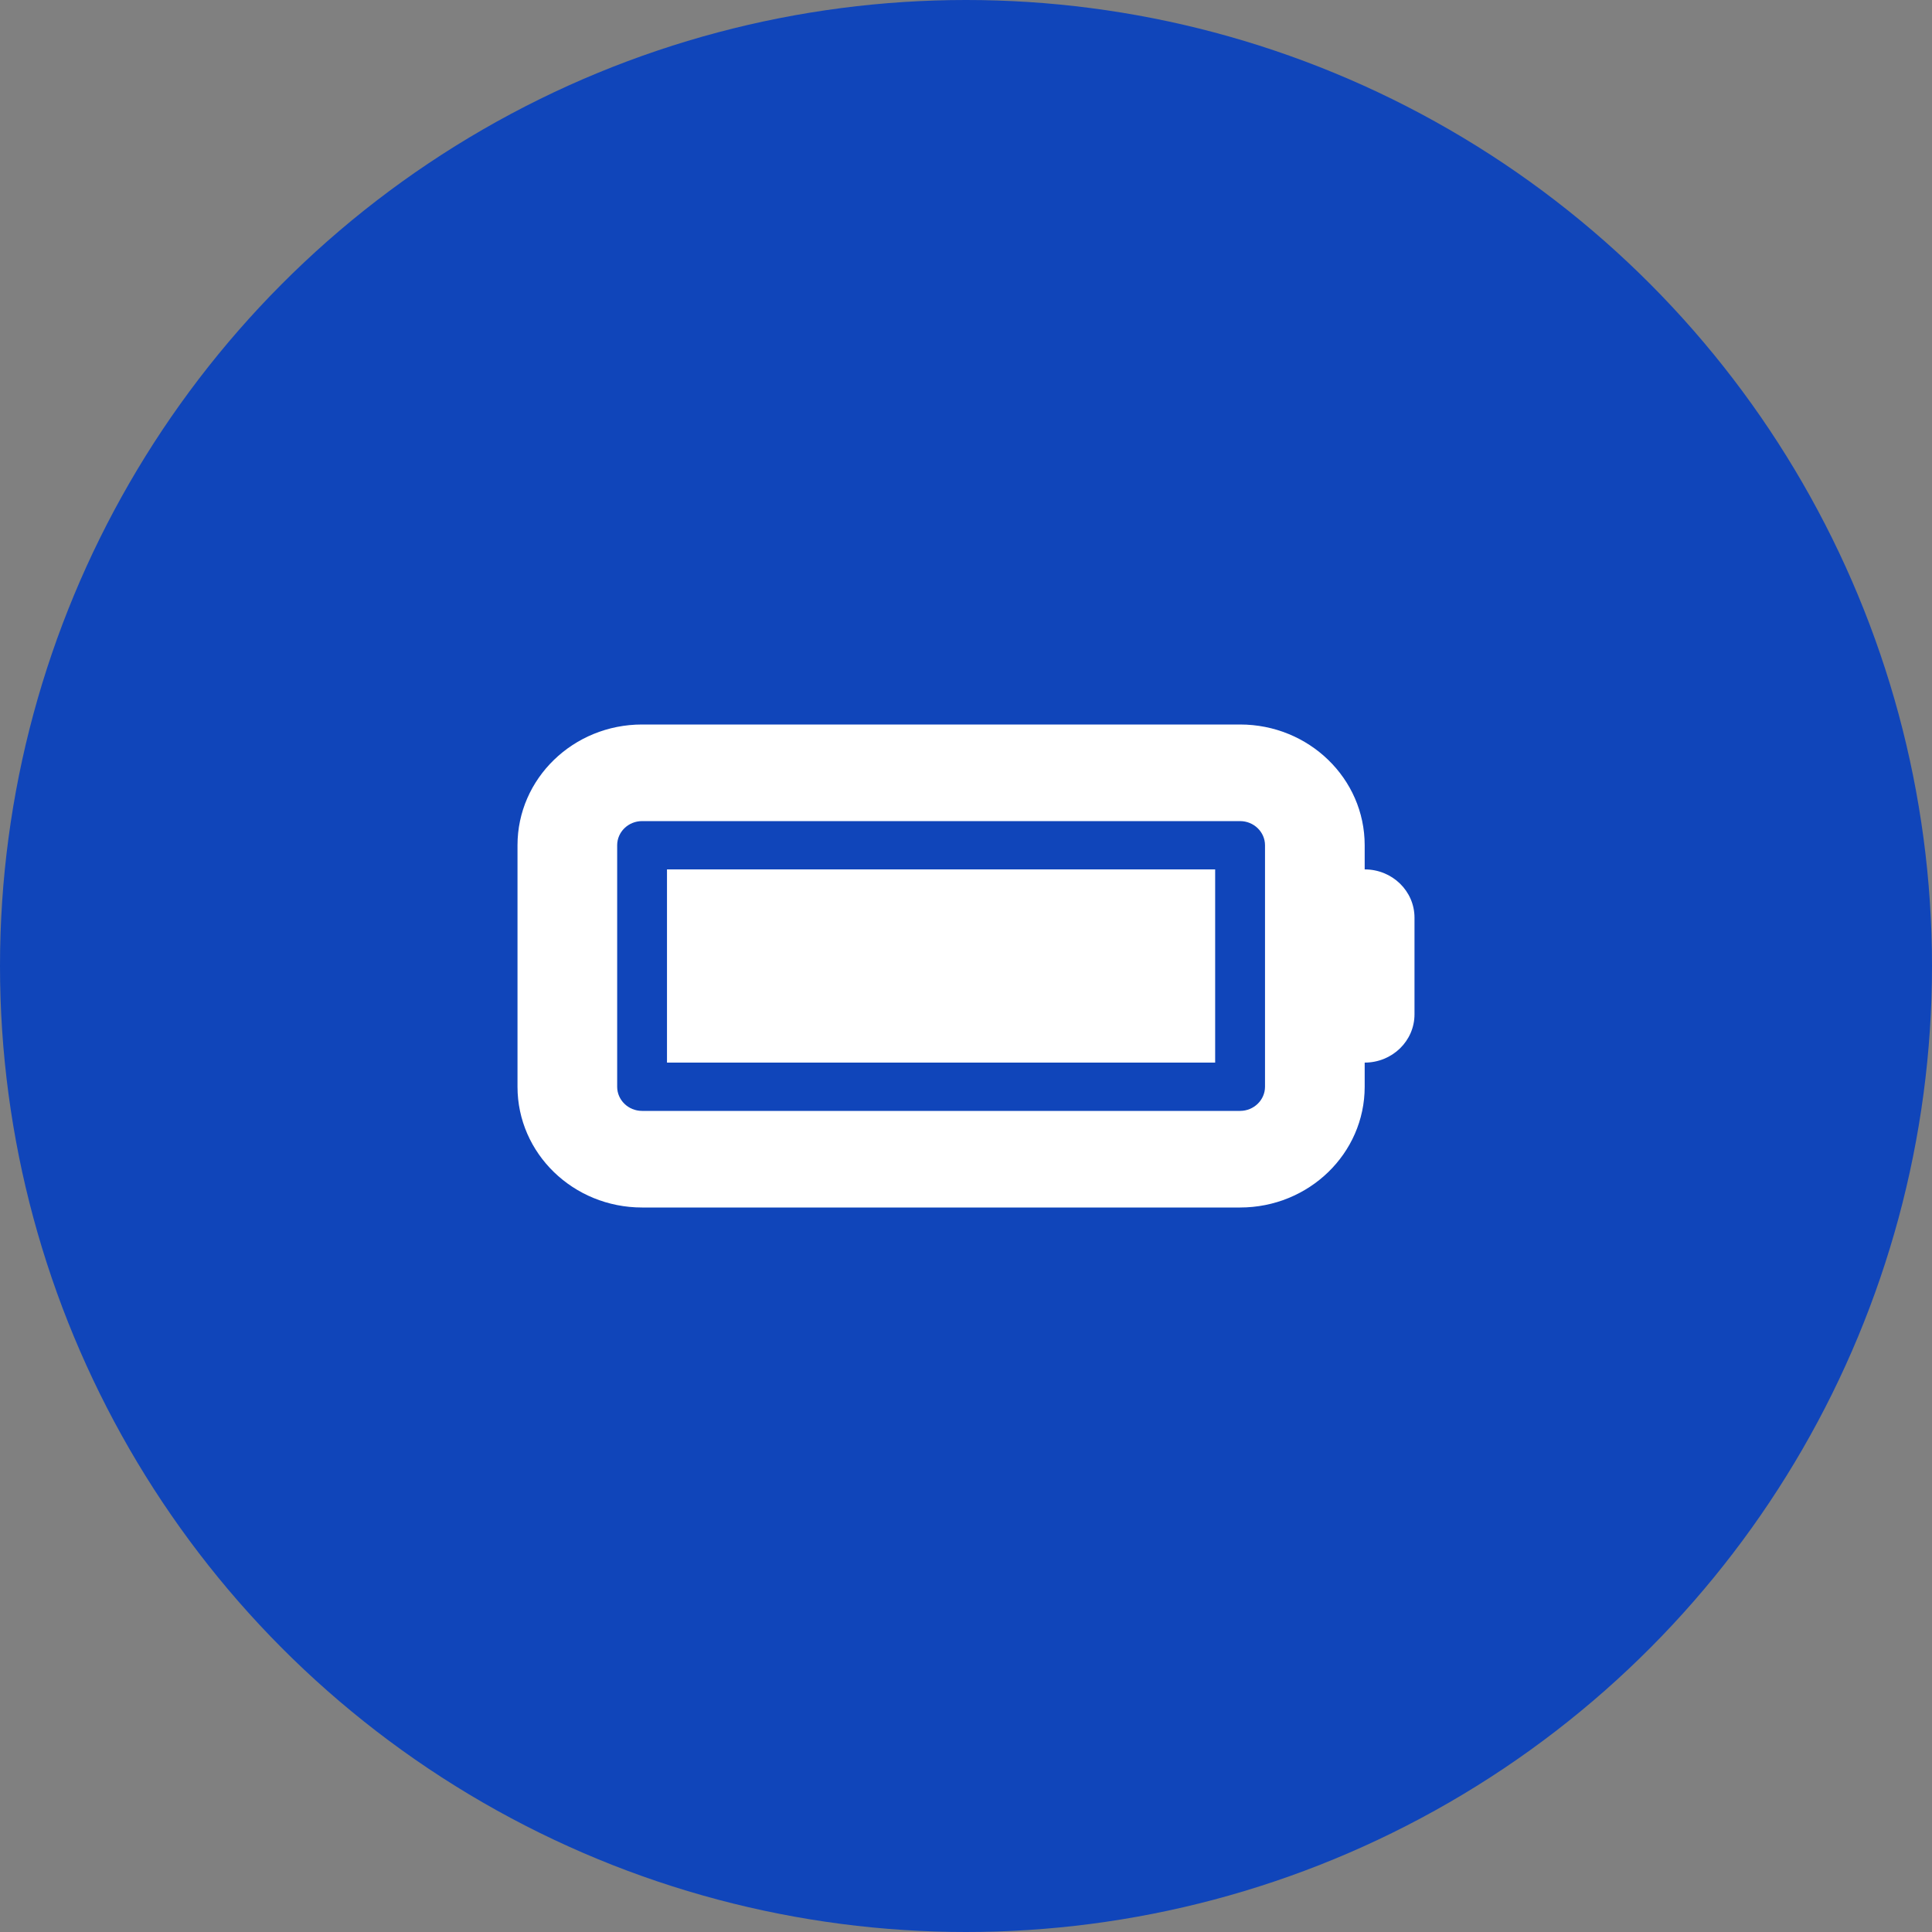
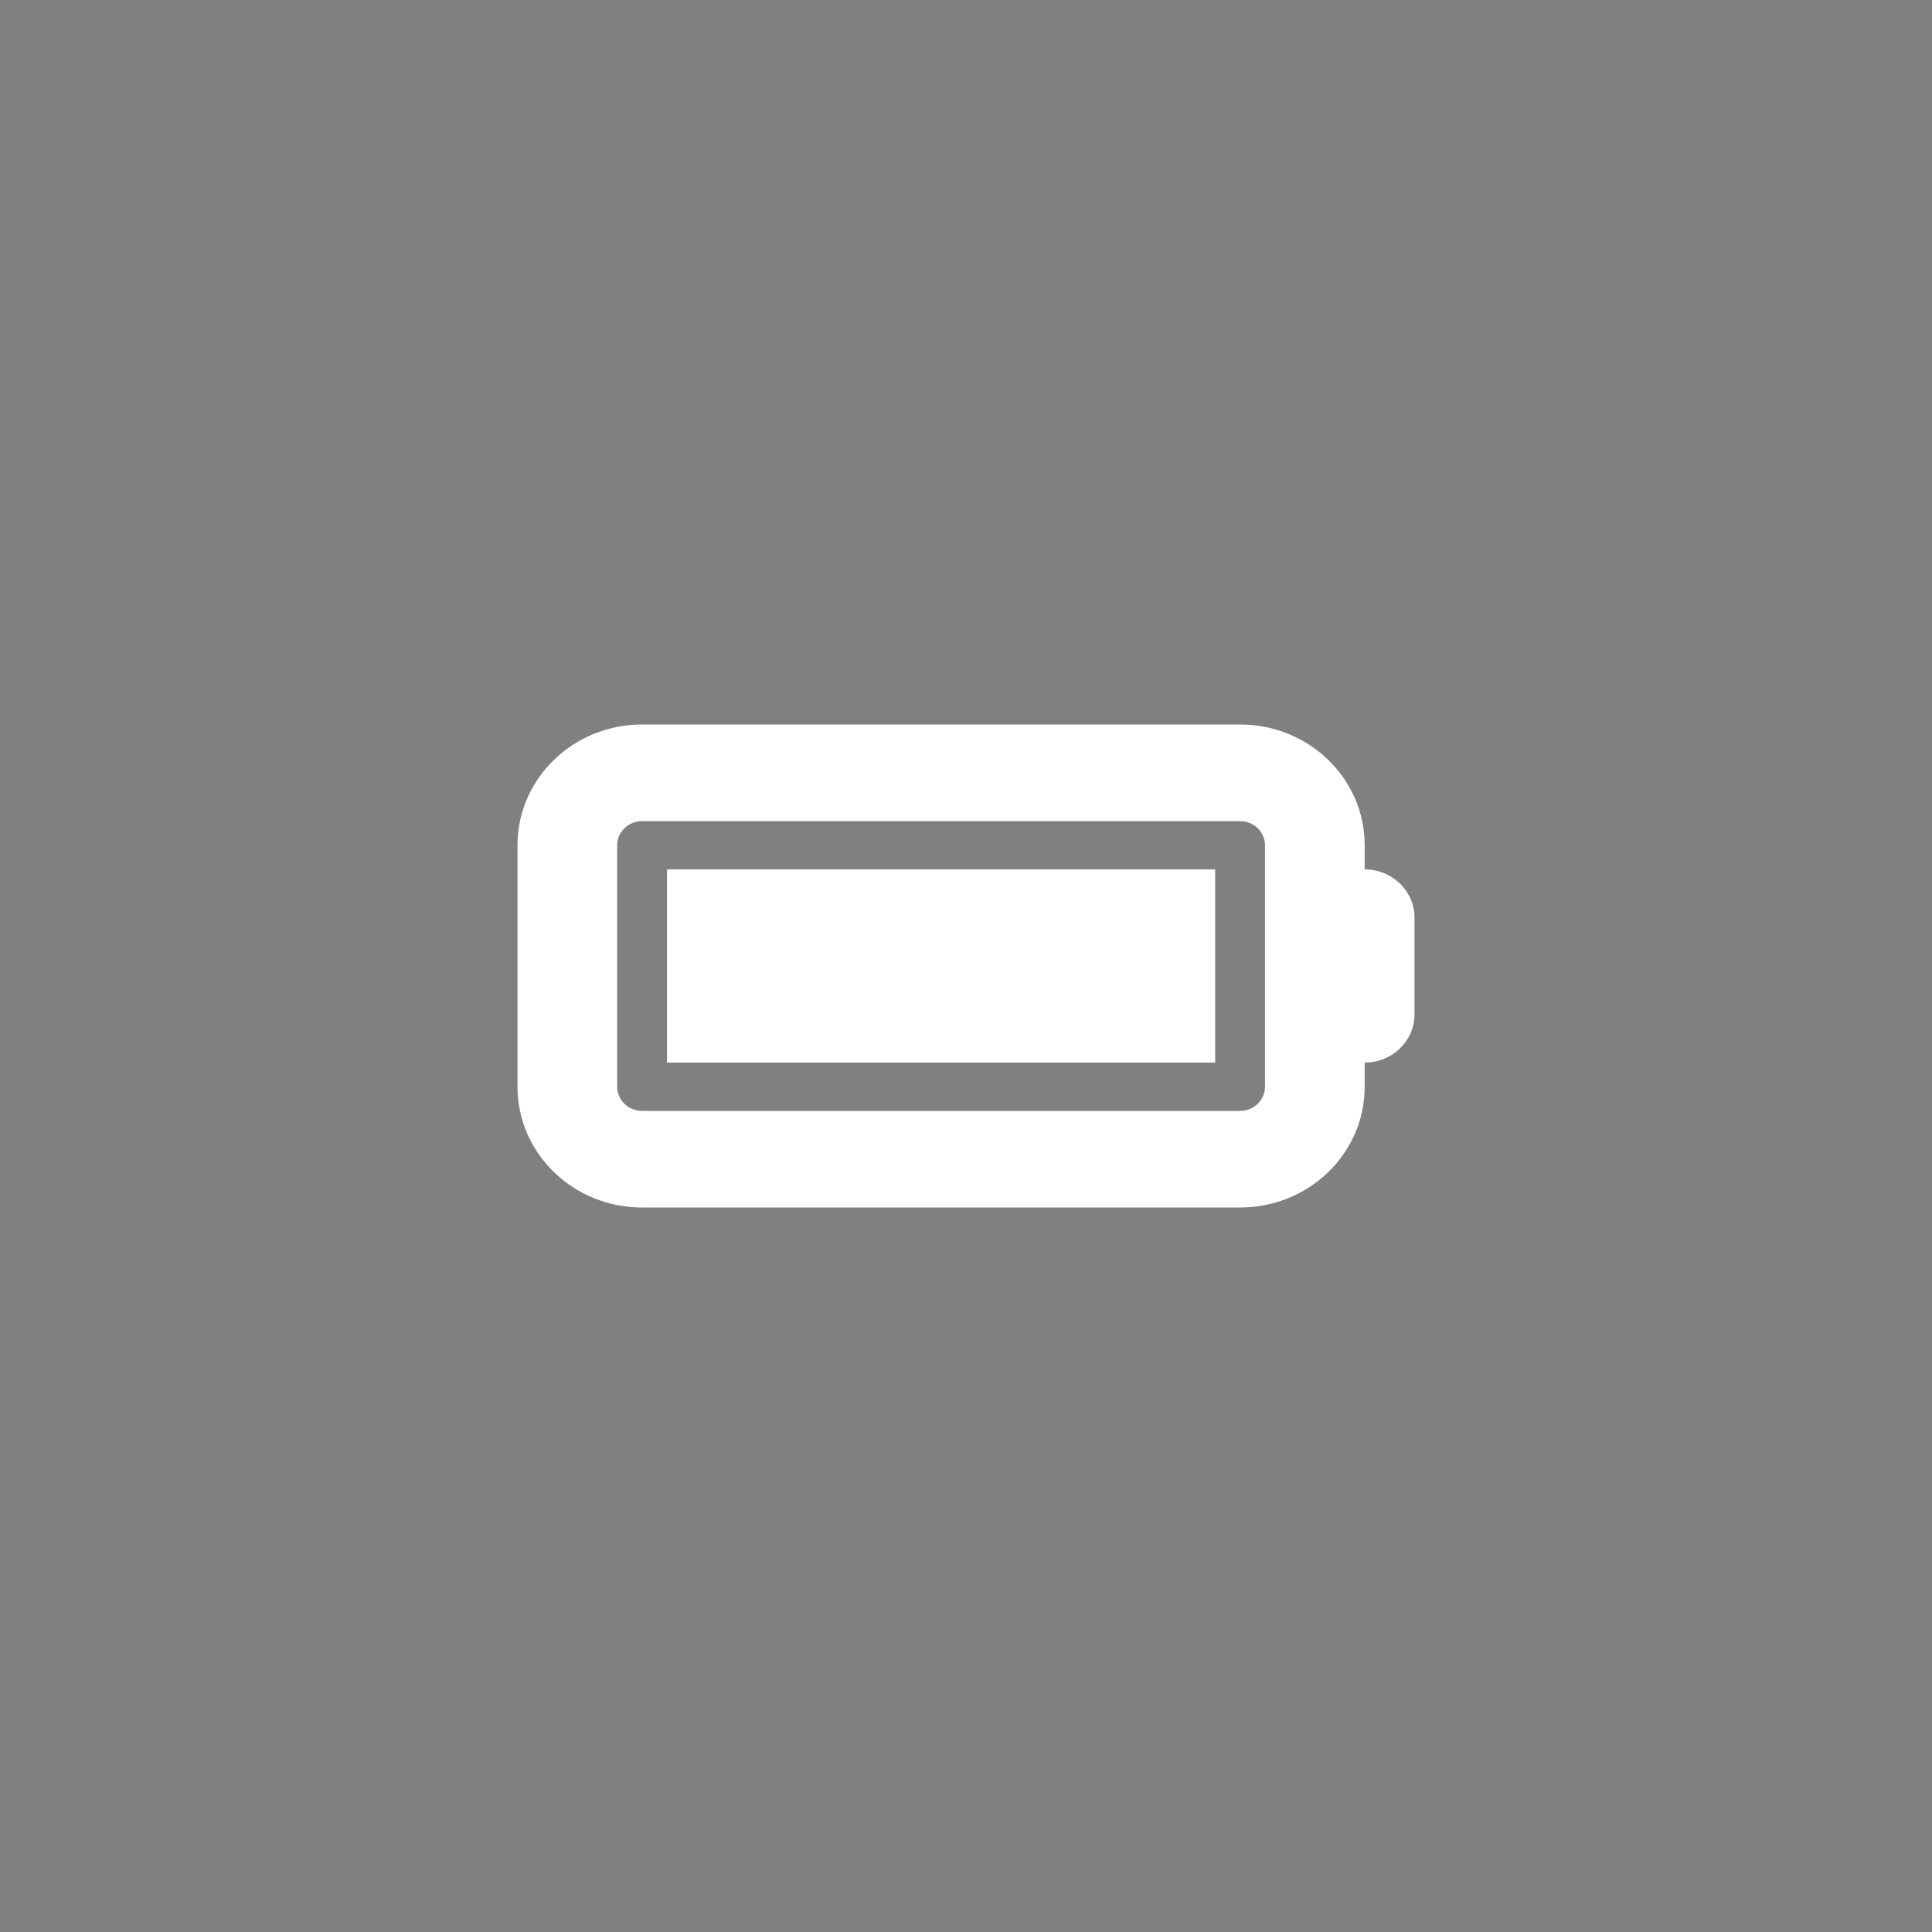
<svg xmlns="http://www.w3.org/2000/svg" width="56" height="56" viewBox="0 0 56 56" fill="none">
  <rect x="0" y="0" width="56" height="56" fill="#808080" stroke="none" />
-   <circle cx="28" cy="28" r="28" fill="#1045BA" />
  <path d="M35.222 30.8H19.333V25.2H35.222V30.8ZM15 24.5C15 22.566 16.617 21 18.611 21H35.944C37.94 21 39.556 22.566 39.556 24.5V25.2C40.355 25.2 41 25.826 41 26.6V29.4C41 30.174 40.355 30.8 39.556 30.8V31.5C39.556 33.434 37.94 35 35.944 35H18.611C16.617 35 15 33.434 15 31.5V24.5ZM18.611 23.8C18.212 23.8 17.889 24.115 17.889 24.5V31.5C17.889 31.885 18.212 32.2 18.611 32.2H35.944C36.342 32.2 36.667 31.885 36.667 31.5V24.5C36.667 24.115 36.342 23.8 35.944 23.8H18.611Z" fill="white" />
</svg>